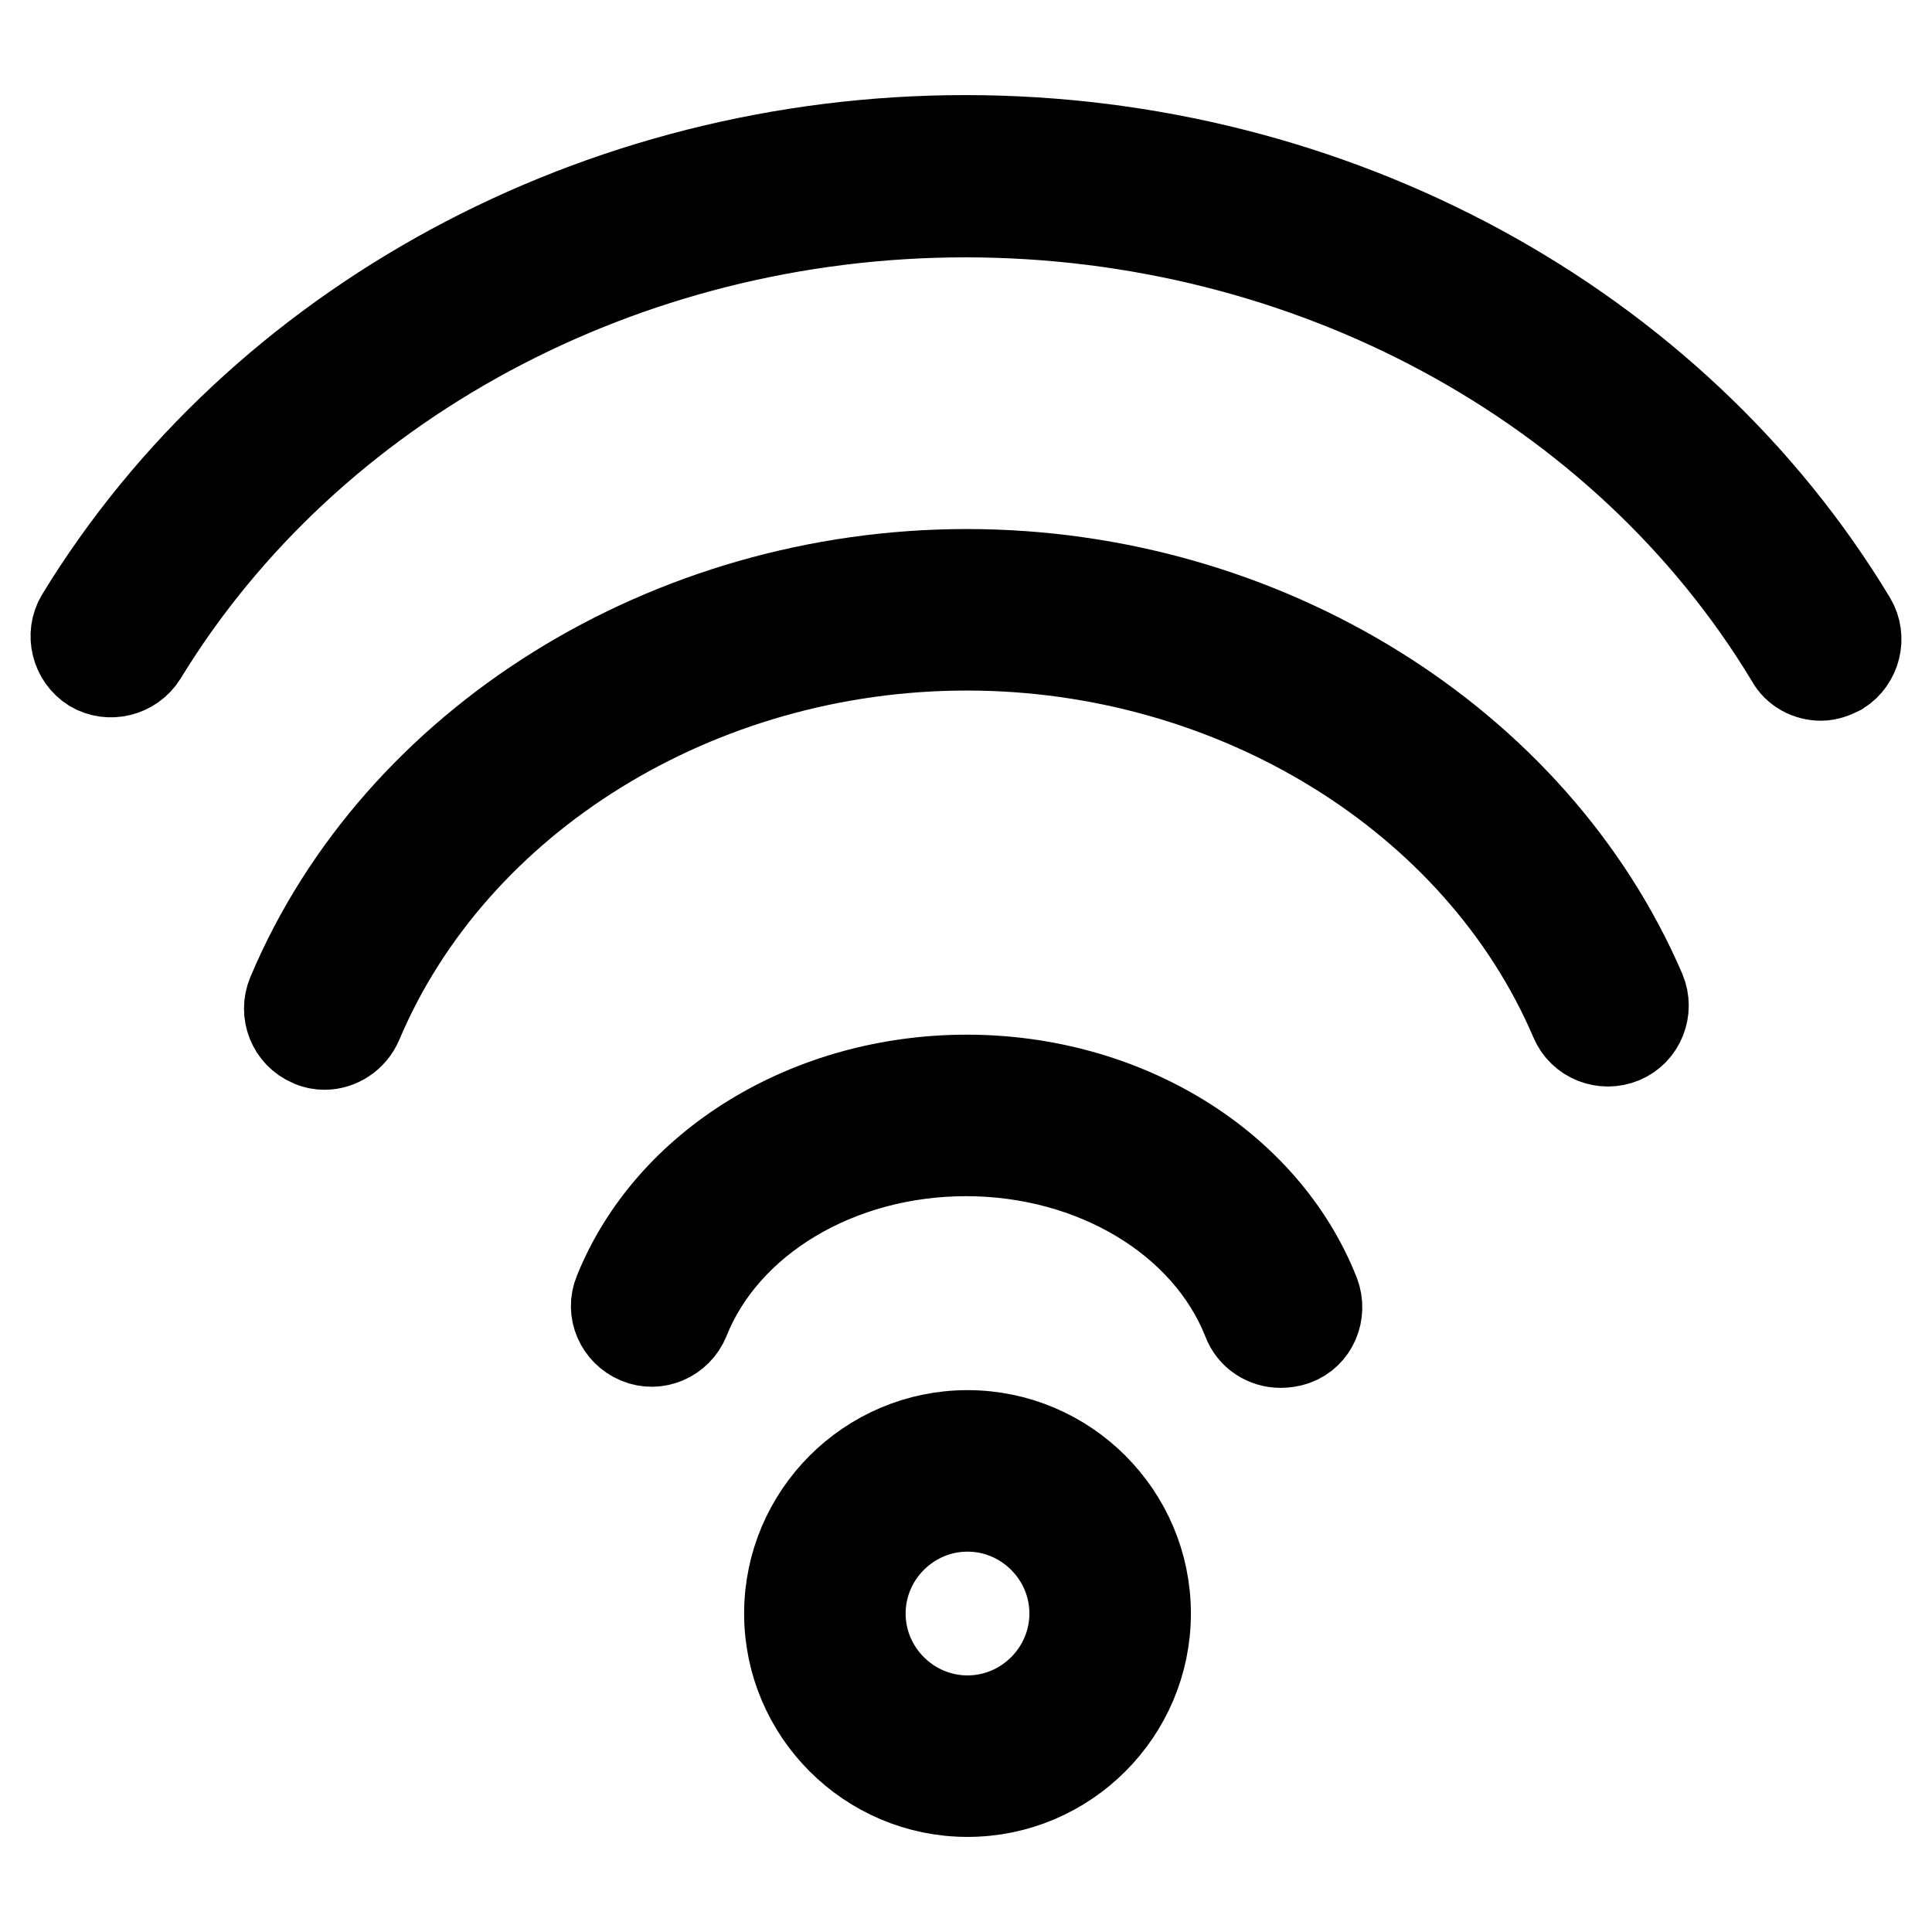
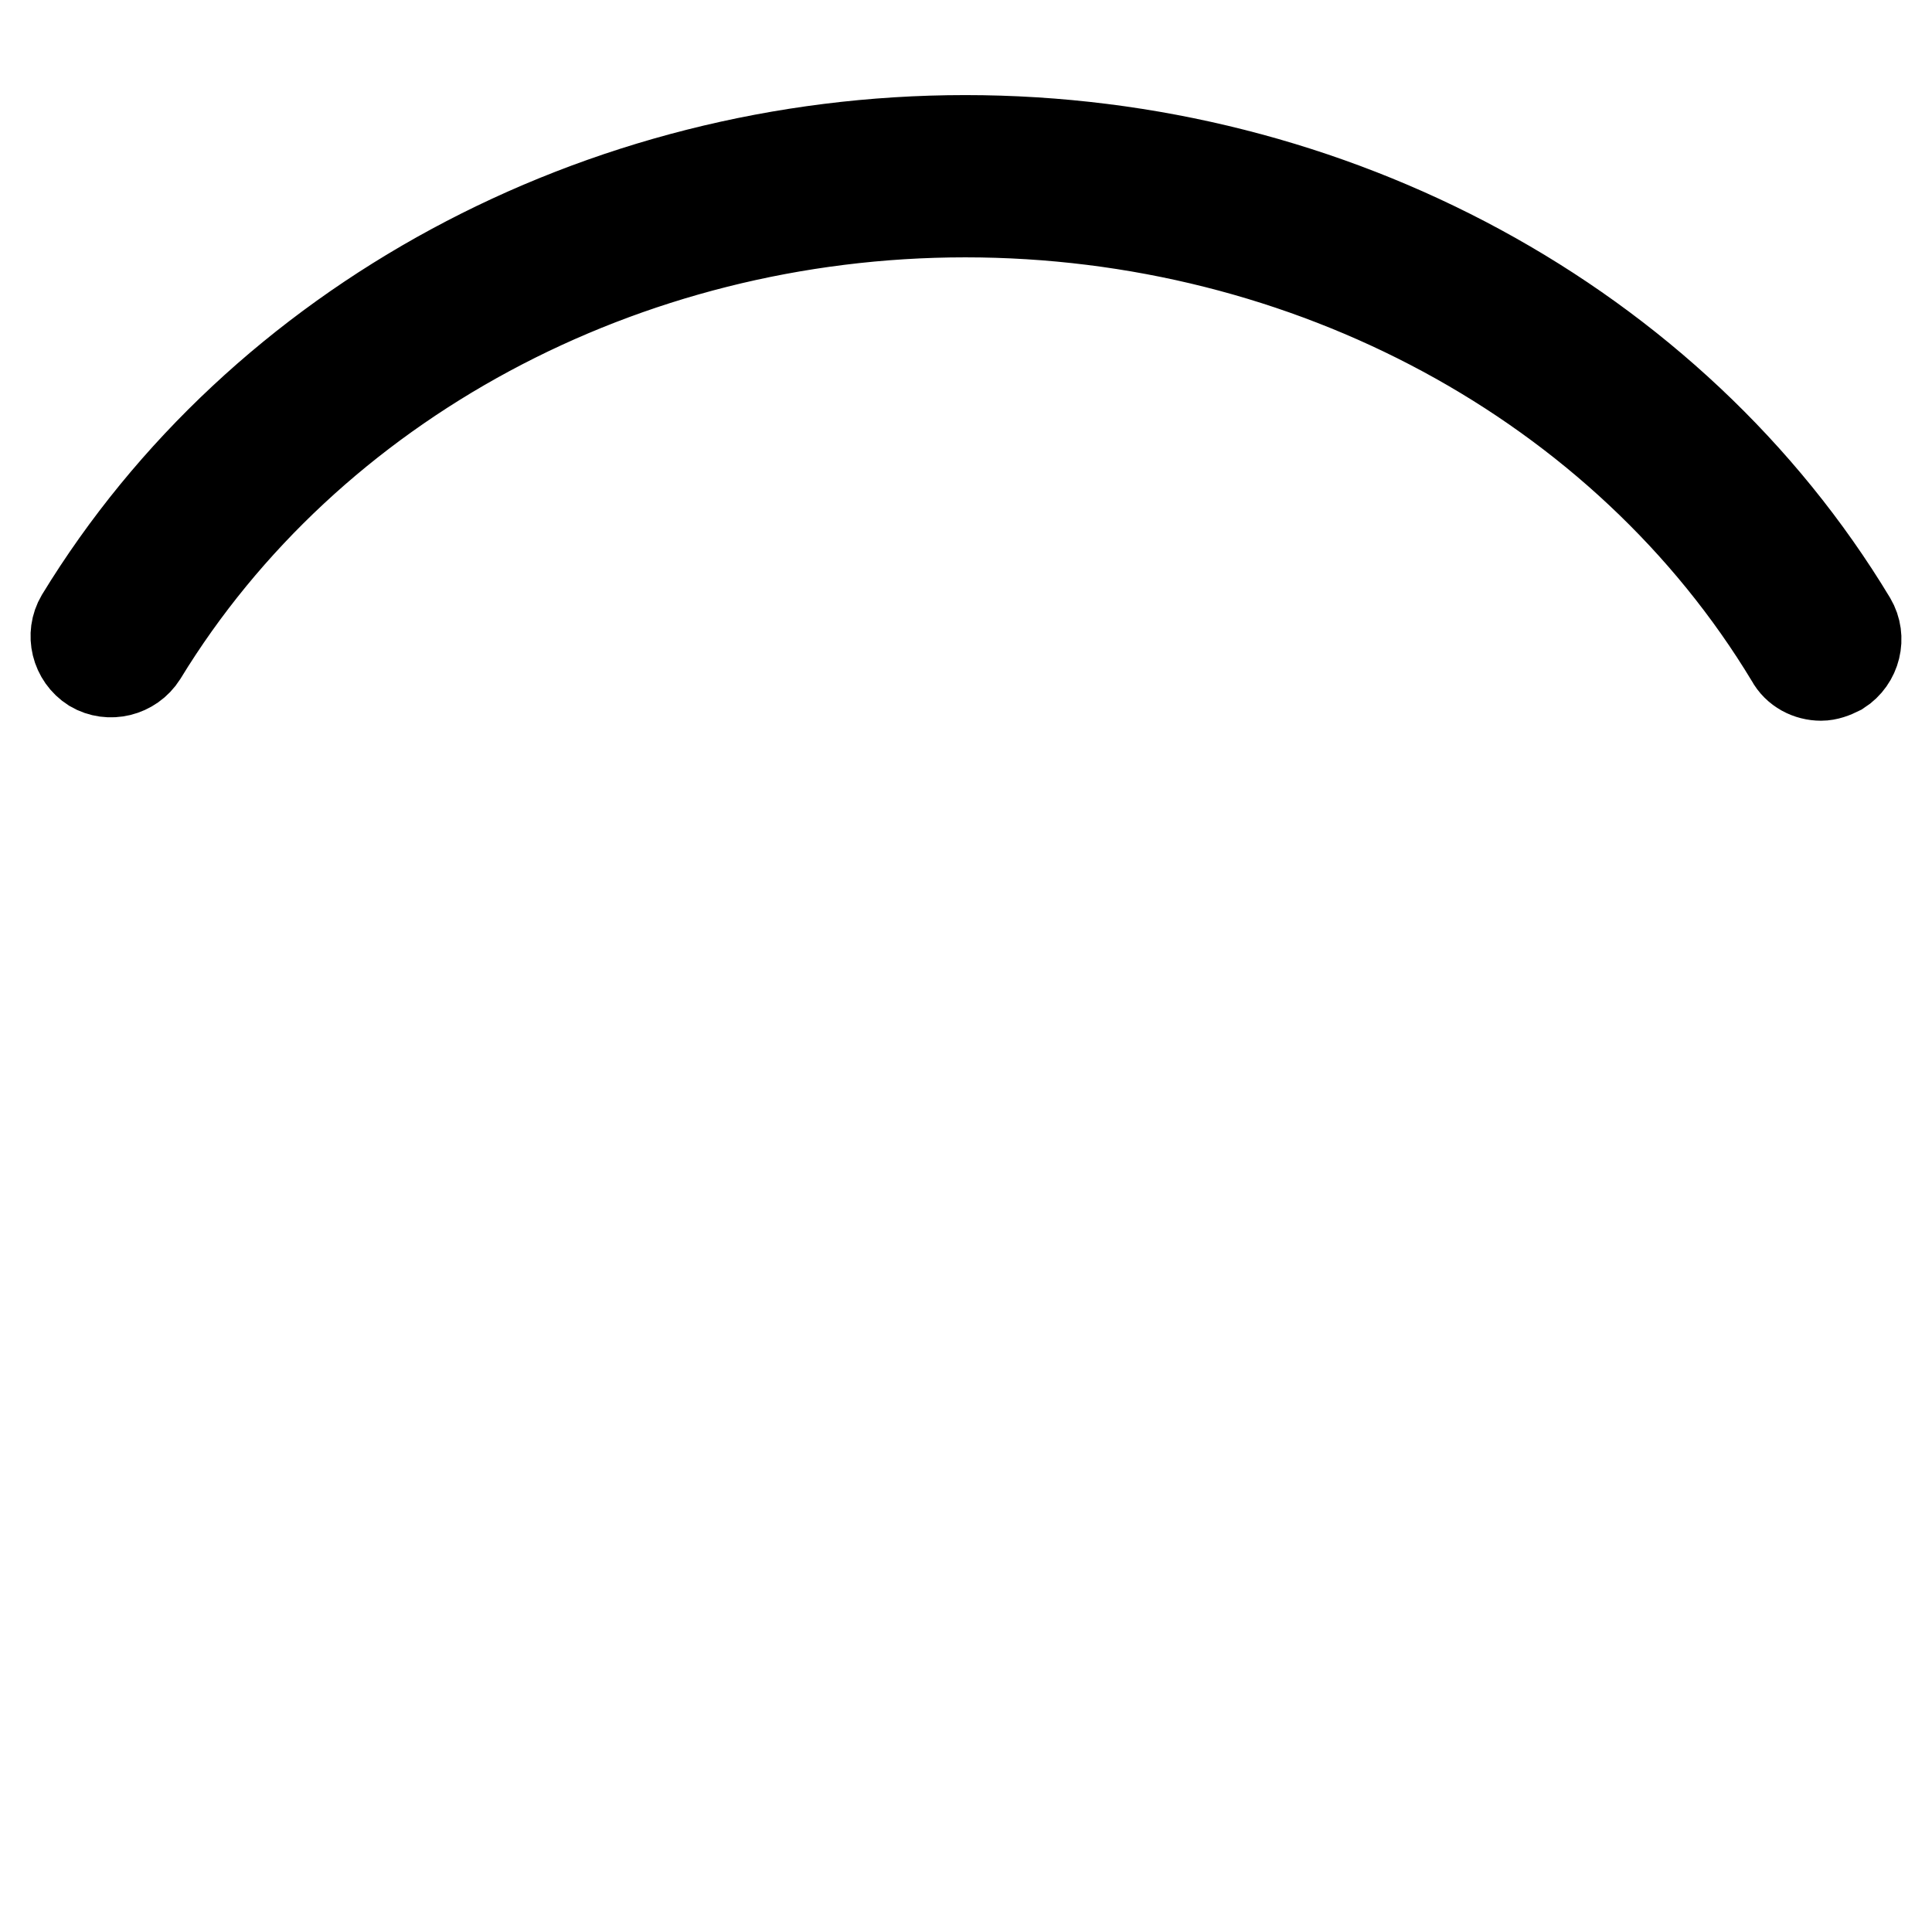
<svg xmlns="http://www.w3.org/2000/svg" version="1.1" x="0px" y="0px" viewBox="0 0 256 256" enable-background="new 0 0 256 256" xml:space="preserve">
  <g>
-     <path stroke-width="12" fill-opacity="0" stroke="#000000" d="M128.2,237.4c-13,0-23.6-10.6-23.6-23.6c0-13,10.6-23.6,23.6-23.6c13,0,23.6,10.6,23.6,23.6 C151.8,226.8,141.2,237.4,128.2,237.4z M128.2,199.6c-7.8,0-14.2,6.4-14.2,14.2s6.4,14.2,14.2,14.2c7.8,0,14.2-6.4,14.2-14.2 S136,199.6,128.2,199.6z M169.7,177.9c-1.9,0-3.7-1.1-4.4-3c-5.3-13.4-20.3-22.4-37.3-22.4c-17,0-32,9-37.3,22.3 c-1,2.4-3.7,3.6-6.1,2.6c-2.4-1-3.6-3.7-2.6-6.1c6.8-16.9,25.3-28.2,46.1-28.2c20.9,0,39.4,11.4,46.1,28.4c0.9,2.4-0.2,5.2-2.7,6.1 C170.9,177.8,170.3,177.9,169.7,177.9z M43,138.4c-0.6,0-1.2-0.1-1.8-0.4c-2.4-1-3.5-3.8-2.5-6.2c14-33.3,50-55.7,89.4-55.7 c39.3,0,75.1,22.3,89.3,55.3c1,2.4-0.1,5.2-2.5,6.2c-2.4,1-5.2-0.1-6.2-2.5c-12.7-29.7-45.1-49.6-80.6-49.6 c-35.7,0-68.1,20.1-80.7,49.9C46.6,137.3,44.8,138.4,43,138.4z" />
    <path stroke-width="12" fill-opacity="0" stroke="#000000" d="M241.3,89.5c-1.6,0-3.2-0.8-4-2.3c-22-36.5-63.9-59.1-109.4-59.1c-45.2,0-87,22.5-109.1,58.7 c-1.4,2.2-4.3,2.9-6.5,1.6c-2.2-1.4-2.9-4.3-1.6-6.5c23.8-39,68.7-63.3,117.2-63.3c48.7,0,93.7,24.4,117.4,63.7 c1.3,2.2,0.6,5.1-1.6,6.5C242.9,89.2,242.1,89.5,241.3,89.5z" />
  </g>
</svg>